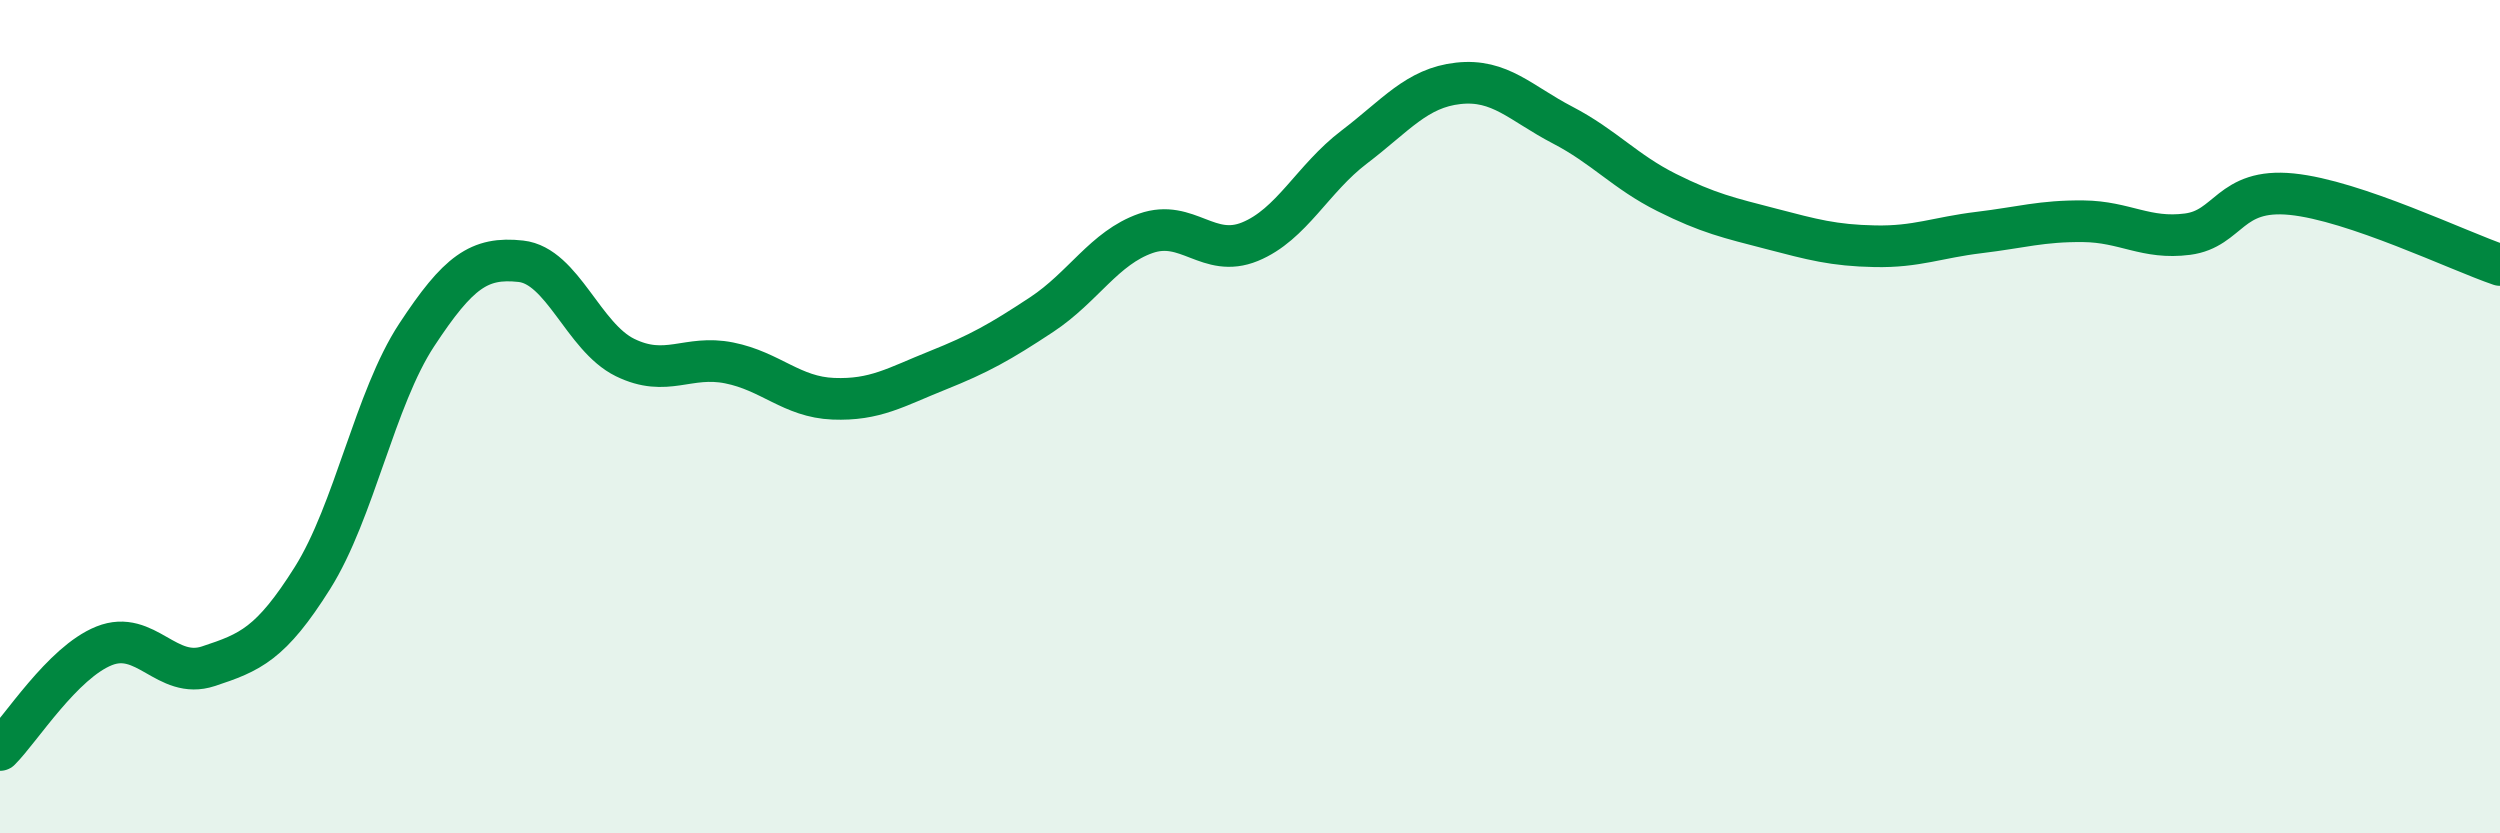
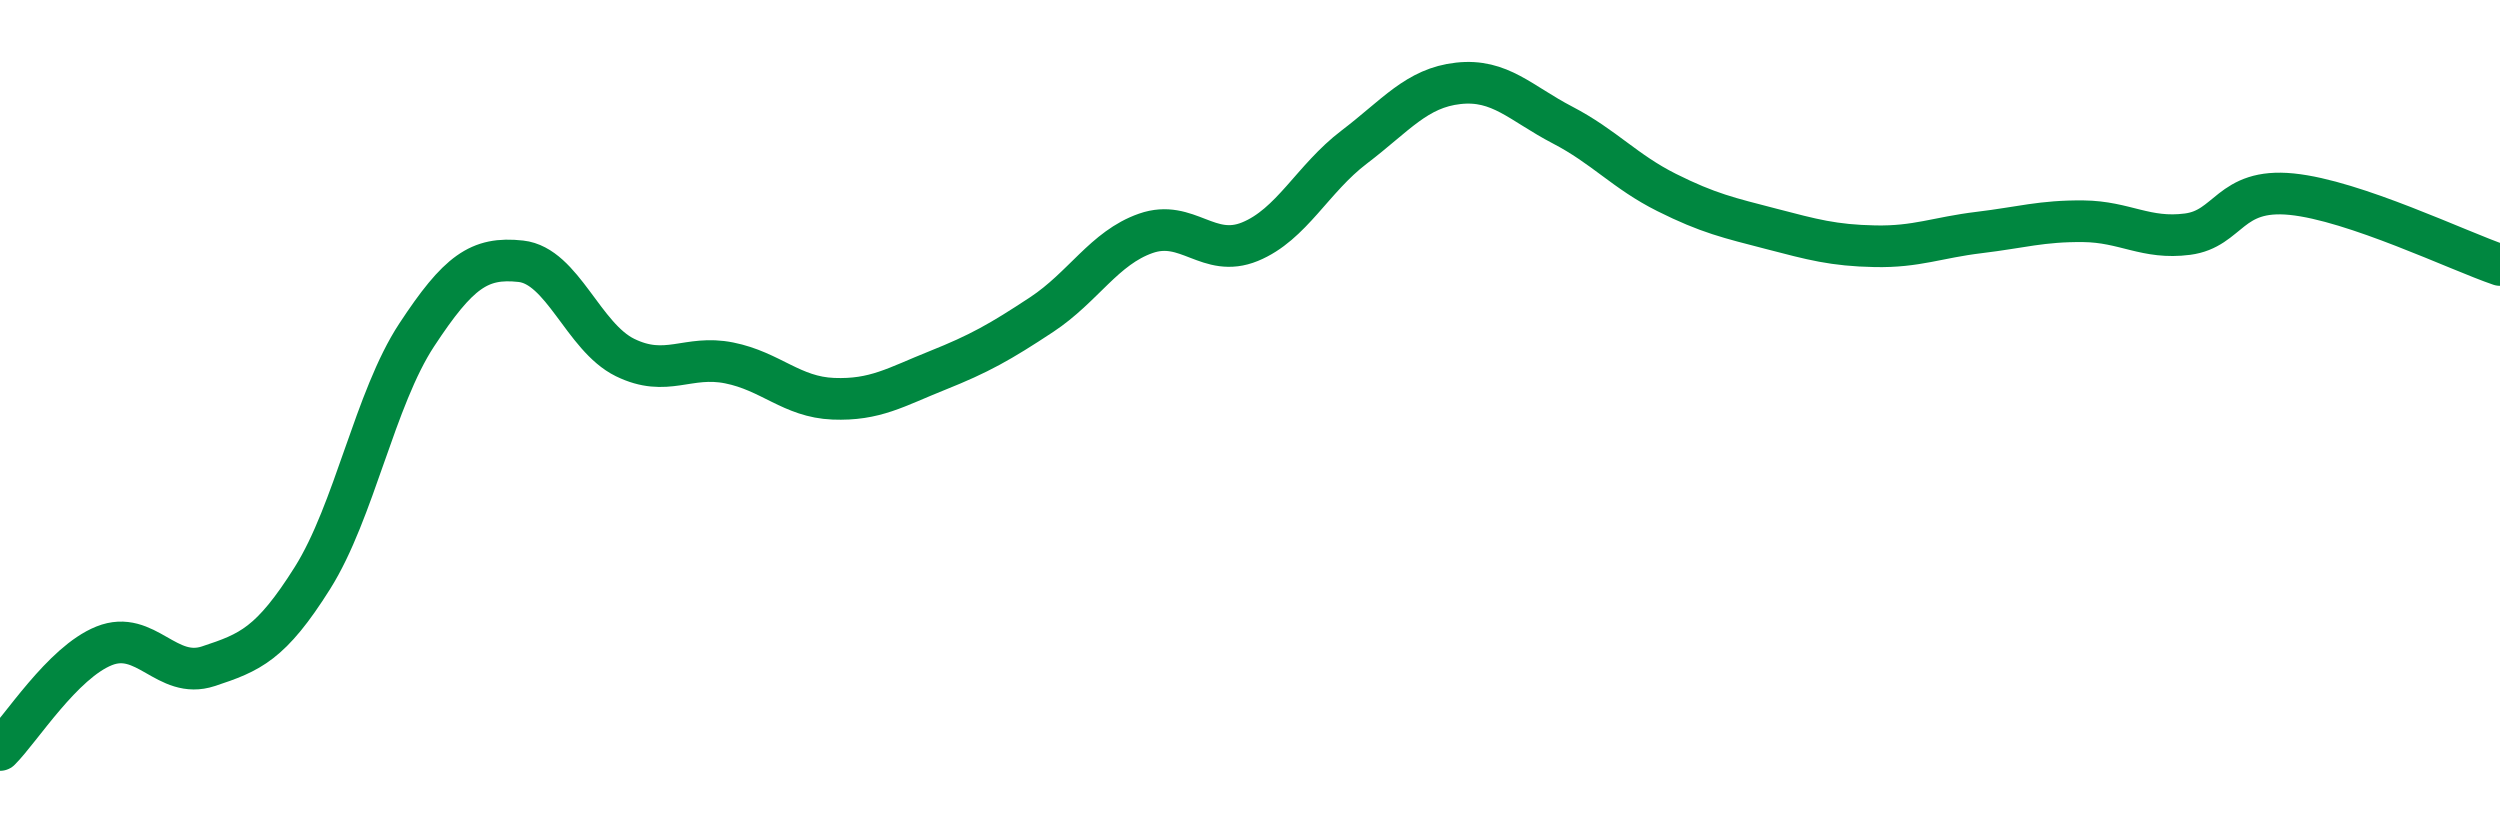
<svg xmlns="http://www.w3.org/2000/svg" width="60" height="20" viewBox="0 0 60 20">
-   <path d="M 0,18 C 0.5,17.5 1.5,15.9 2.5,15.5 C 3.5,15.1 4,16.32 5,15.99 C 6,15.66 6.5,15.46 7.5,13.87 C 8.5,12.28 9,9.56 10,8.04 C 11,6.52 11.5,6.16 12.5,6.27 C 13.5,6.38 14,8.09 15,8.58 C 16,9.07 16.5,8.51 17.5,8.71 C 18.5,8.91 19,9.53 20,9.57 C 21,9.61 21.5,9.29 22.5,8.89 C 23.5,8.49 24,8.21 25,7.55 C 26,6.89 26.5,5.95 27.5,5.6 C 28.5,5.25 29,6.21 30,5.8 C 31,5.39 31.5,4.29 32.5,3.53 C 33.5,2.77 34,2.11 35,2 C 36,1.89 36.5,2.48 37.5,3 C 38.5,3.52 39,4.12 40,4.62 C 41,5.12 41.5,5.23 42.5,5.49 C 43.5,5.75 44,5.89 45,5.91 C 46,5.93 46.5,5.7 47.5,5.58 C 48.5,5.46 49,5.3 50,5.31 C 51,5.32 51.5,5.75 52.5,5.62 C 53.5,5.49 53.5,4.51 55,4.66 C 56.5,4.81 59,6.02 60,6.36L60 20L0 20Z" fill="#008740" opacity="0.1" stroke-linecap="round" stroke-linejoin="round" />
  <path d="M 0,18 C 0.5,17.5 1.5,15.9 2.5,15.5 C 3.5,15.1 4,16.32 5,15.99 C 6,15.66 6.5,15.46 7.5,13.87 C 8.5,12.28 9,9.56 10,8.04 C 11,6.52 11.5,6.16 12.5,6.27 C 13.5,6.38 14,8.09 15,8.58 C 16,9.07 16.5,8.51 17.5,8.71 C 18.5,8.91 19,9.53 20,9.57 C 21,9.61 21.5,9.29 22.5,8.89 C 23.5,8.49 24,8.21 25,7.55 C 26,6.89 26.5,5.95 27.5,5.6 C 28.5,5.25 29,6.21 30,5.8 C 31,5.39 31.5,4.29 32.5,3.53 C 33.5,2.77 34,2.11 35,2 C 36,1.89 36.5,2.48 37.5,3 C 38.5,3.52 39,4.12 40,4.62 C 41,5.12 41.5,5.23 42.5,5.49 C 43.5,5.75 44,5.89 45,5.91 C 46,5.93 46.5,5.7 47.5,5.58 C 48.5,5.46 49,5.3 50,5.31 C 51,5.32 51.5,5.75 52.5,5.62 C 53.5,5.49 53.5,4.51 55,4.66 C 56.5,4.81 59,6.02 60,6.36" stroke="#008740" stroke-width="1" fill="none" stroke-linecap="round" stroke-linejoin="round" />
</svg>